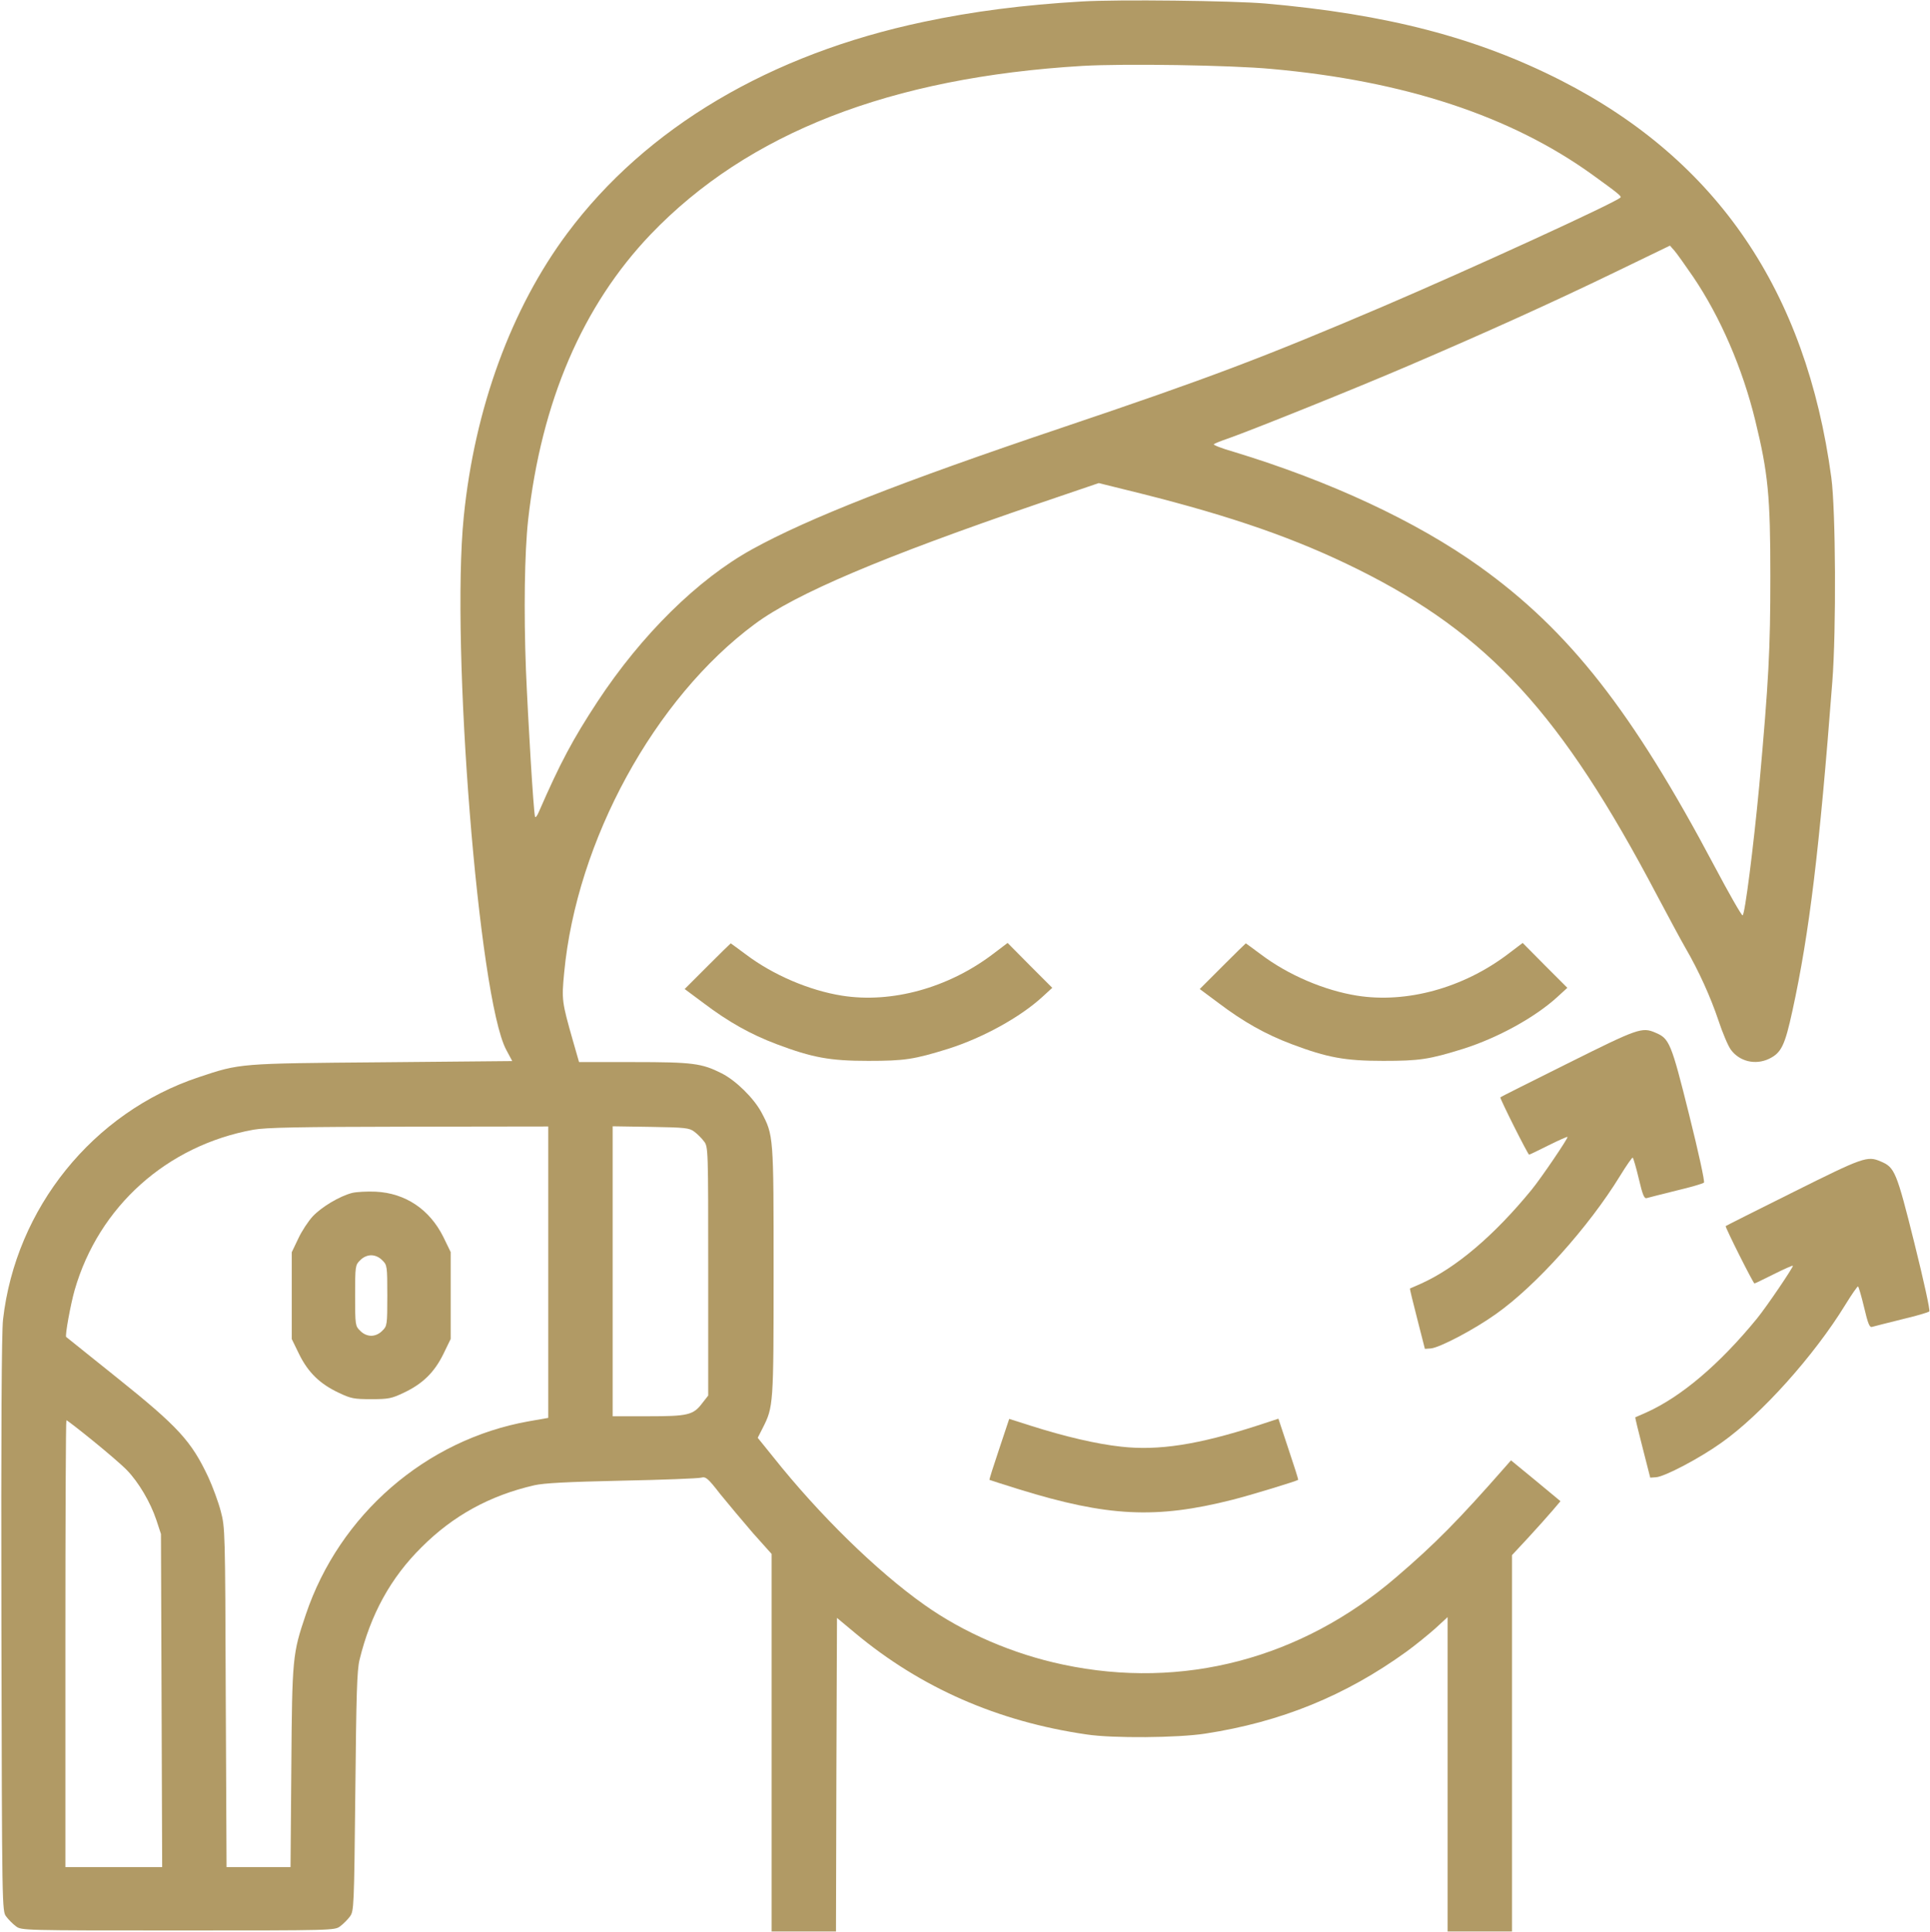
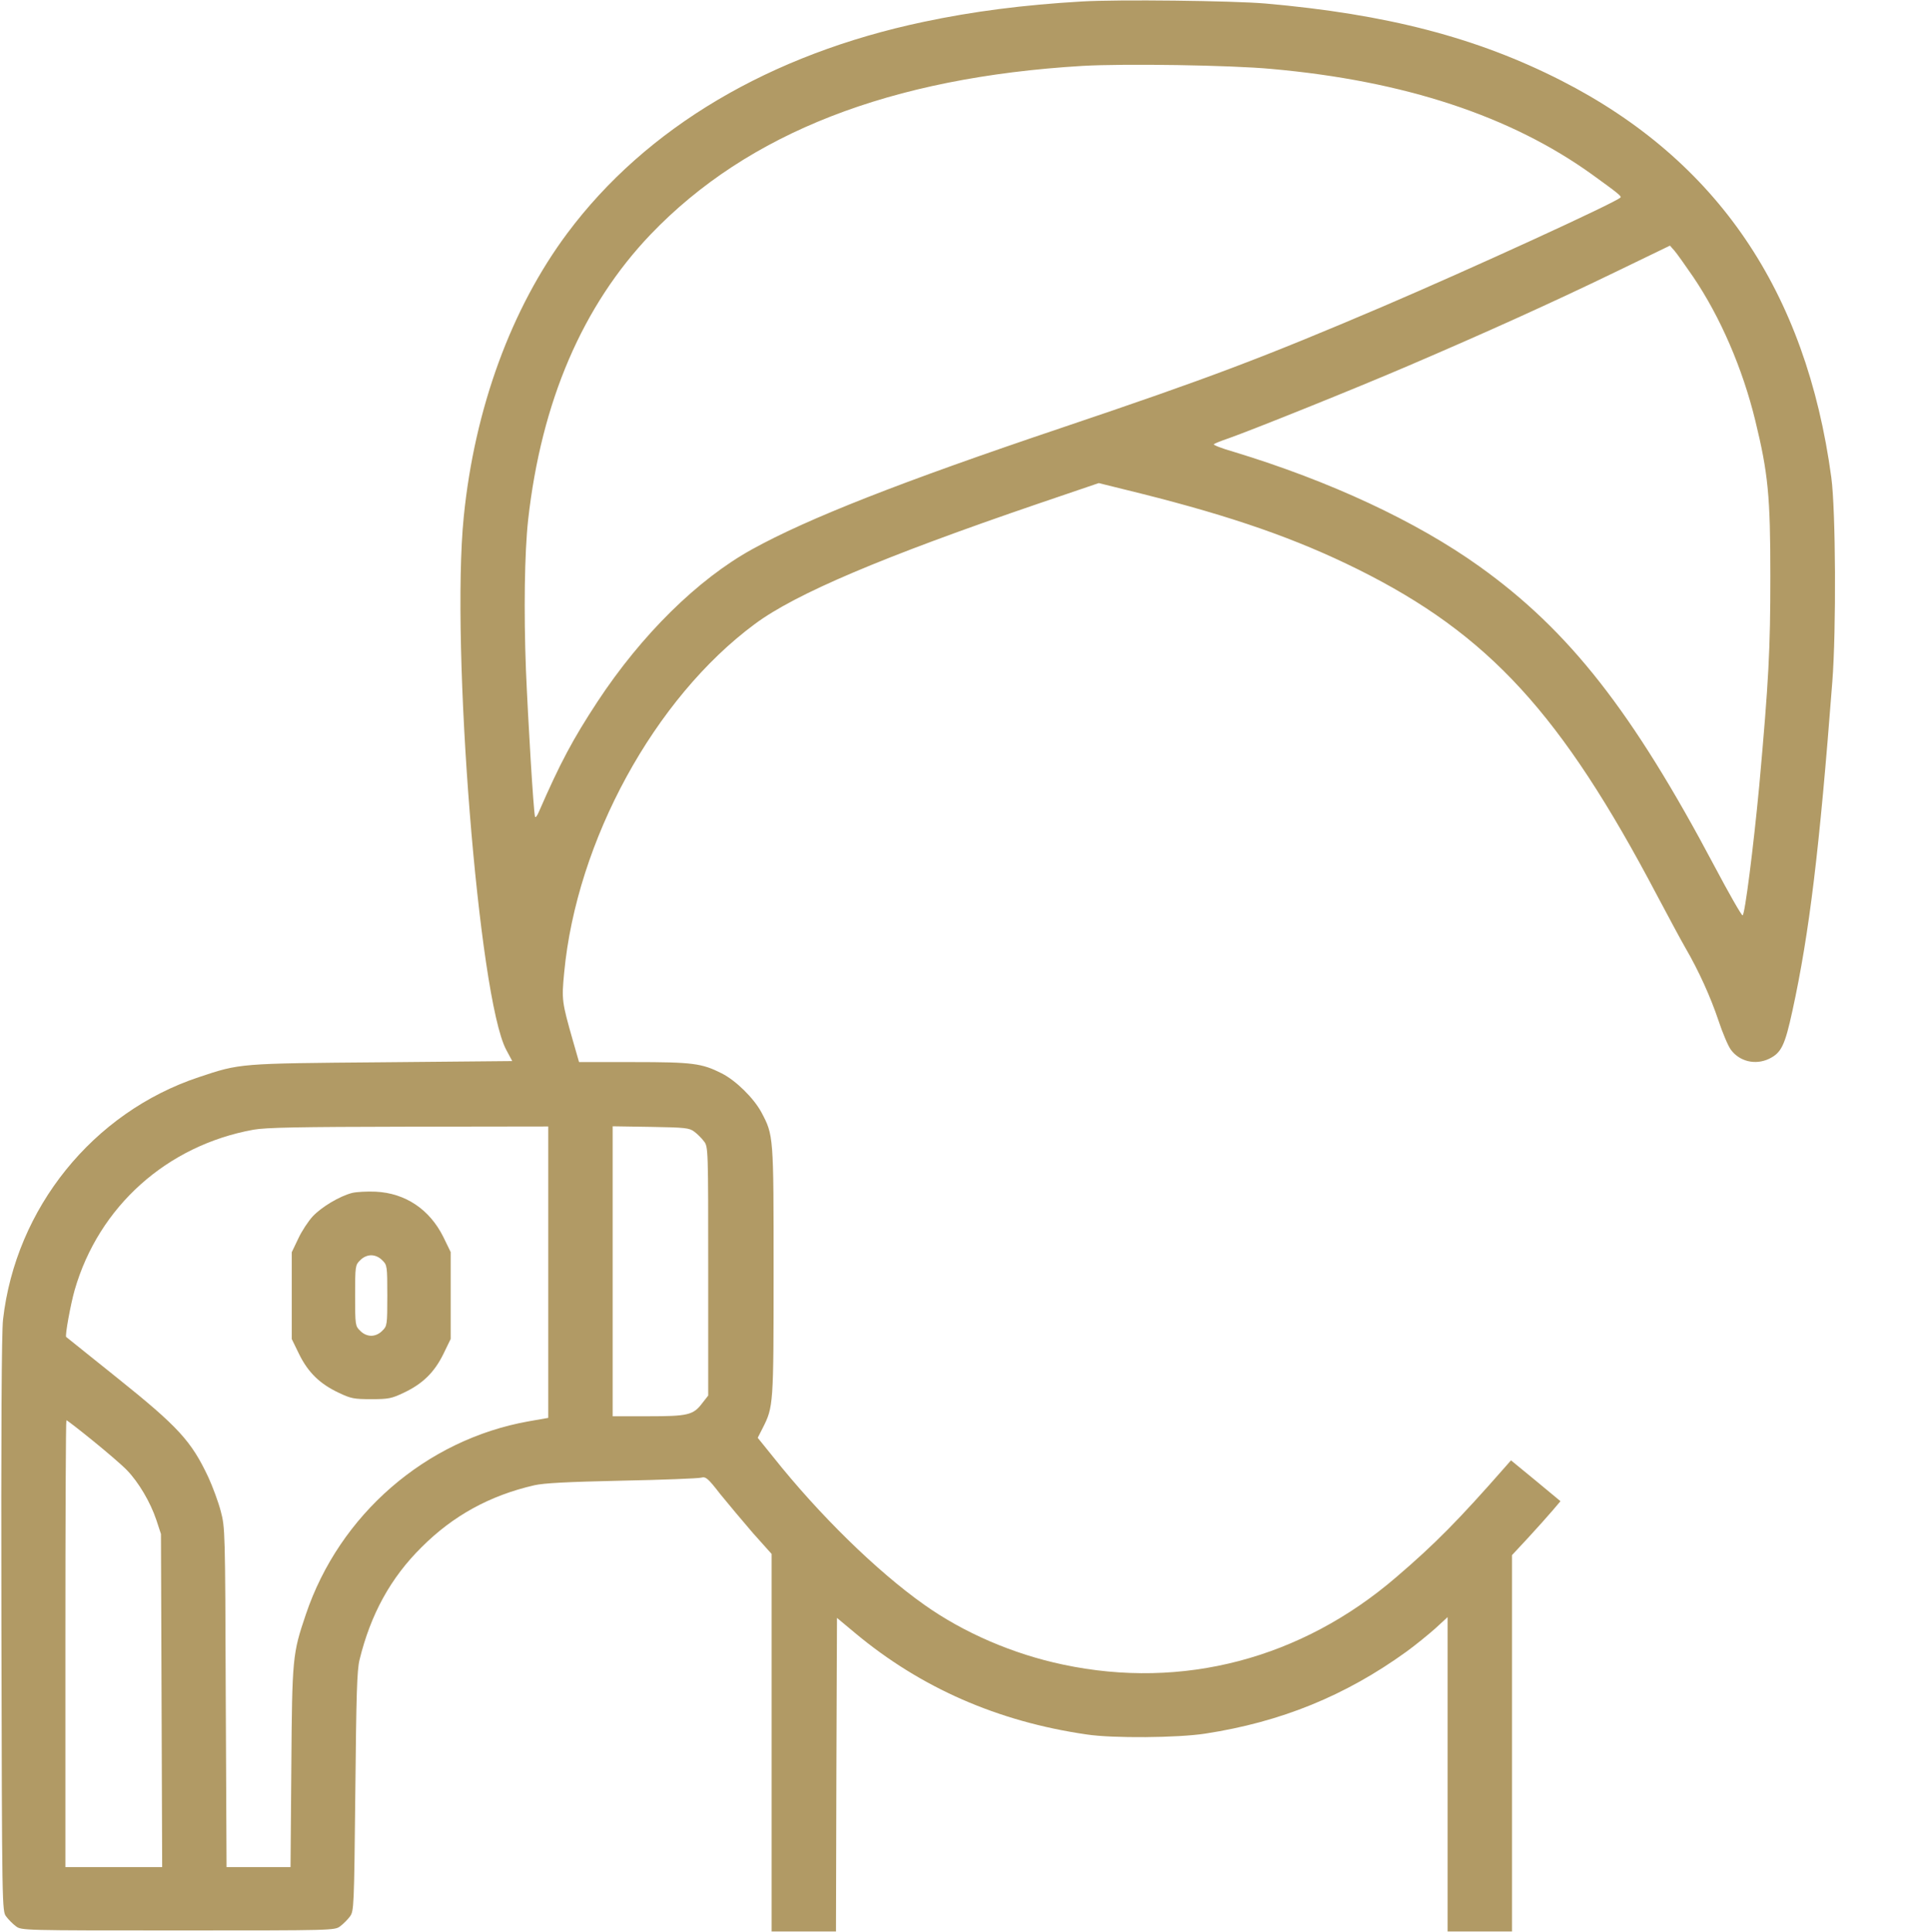
<svg xmlns="http://www.w3.org/2000/svg" width="1279" height="1280" viewBox="0 0 1279 1280" fill="none">
  <path d="M716.667 1C678 3.267 644.934 7.534 612.134 14.467C510.267 35.934 428.267 84.467 376 154.467C338.8 204.334 314.534 270.6 307.334 342.334C298.667 428.467 317.2 661.267 335.467 695.534L339.467 703L253.067 703.8C158.134 704.6 159.334 704.467 131.734 713.667C61.6 737 10.4 800.467 2 874.334C1.067 883 0.667 947.267 0.934 1076.6C1.334 1265.67 1.334 1266.2 4.134 1269.8C5.6 1271.8 8.534 1274.73 10.534 1276.2C14.134 1279 15.2 1279 118 1279C220.8 1279 221.867 1279 225.467 1276.2C227.467 1274.73 230.4 1271.8 231.867 1269.8C234.534 1266.2 234.667 1264.2 235.467 1187.27C236.134 1122.2 236.534 1106.87 238.267 1099.67C245.6 1069.67 258.8 1045.4 279.467 1025C300.267 1004.2 324.534 990.867 354 984.067C360.4 982.6 375.6 981.8 412 981C439.2 980.467 462.8 979.534 464.667 979C467.734 978.2 469.067 979.267 477.334 989.934C482.534 996.334 492.267 1007.93 498.934 1015.67L511.334 1029.53V1154.6V1279.67H532.667H554L554.267 1175.8L554.667 1071.93L566.667 1081.93C610.134 1118.2 661.2 1140.6 720 1149.13C737.334 1151.8 780.534 1151.4 798.667 1148.6C849.067 1140.87 891.734 1123.4 932 1094.33C937.867 1090.07 946.4 1083.13 951.067 1079L959.334 1071.4V1175.53V1279.67H980.667H1002V1155V1030.33L1012.8 1018.73C1018.67 1012.33 1025.87 1004.33 1028.8 1000.87L1034.13 994.6L1017.73 981L1001.33 967.534L997.467 971.934C966.8 1006.87 950.934 1023 925.2 1045C862.4 1099 783.734 1119.67 704.534 1102.87C671.467 1095.93 638.667 1081.8 612.4 1063.13C580.934 1040.87 542.667 1003.4 512.267 965.134L502.134 952.6L505.467 946.067C512.534 932.067 512.667 931 512.667 842.334C512.667 752.067 512.667 752.2 504.534 736.867C499.467 727.534 487.734 715.934 478.267 711.134C465.067 704.467 459.067 703.667 419.867 703.667H383.734L379.6 689.267C372.4 663.934 372.134 662.467 373.867 644.467C382.134 557 433.734 462.6 500.267 413.4C527.2 393.4 584.667 369 688.134 333.667L728.134 320.067L756.134 327C816.667 342.2 858.934 356.867 900 377.267C986.534 420.334 1034.67 472.734 1098 593C1105.6 607.267 1114 623 1116.8 627.8C1125.87 643.4 1133.6 660.6 1138.8 676.067C1141.47 684.2 1145.2 693 1147.07 695.534C1152.8 703.267 1163.2 705.8 1172.27 701.534C1180.53 697.534 1182.8 692.734 1187.87 669.534C1199.07 618.067 1205.73 563.134 1214.27 451.667C1216.93 417.534 1216.53 337.8 1213.6 316.334C1196.93 192.867 1137.87 106.067 1034.67 53.4C978.667 24.867 919.067 9.4 838.667 2.334C816.934 0.467 740.534 -0.466 716.667 1ZM842.534 45.667C930.667 53.534 1001.33 76.867 1055.33 115.8C1072.13 127.934 1074.8 130.067 1073.87 130.867C1070.4 134.334 975.2 177.934 916 203.267C836.8 237 801.734 250.334 704 283.267C596.667 319.4 535.334 343.534 498.4 363.934C462.4 383.8 425.067 420.6 395.867 465C379.6 489.8 371.2 505.534 357.2 537.667C356 540.6 354.8 542.067 354.534 541C353.467 536.2 350 478.467 348.534 443.667C347.067 405.267 347.6 366.334 350 344.334C358.8 266.067 386 202.6 431.2 155.267C495.6 88.067 590 51.267 717.334 43.667C744.934 42.067 815.334 43.134 842.534 45.667ZM1122.13 183.534C1140 209.934 1154.8 244.067 1163.2 278.6C1171.73 313.534 1173.2 328.6 1173.2 381.667C1173.2 430.467 1172.13 450.734 1165.87 520.334C1162 561.4 1156.27 606.467 1154.8 606.467C1154.13 606.6 1145.73 591.934 1136.27 574.067C1081.73 471.134 1039.87 417.8 980.4 375.267C938.4 345.267 881.334 318.734 817.734 299.4C809.734 297.134 803.734 294.734 804.4 294.334C804.934 293.8 809.2 292.067 814 290.467C829.867 284.867 898.267 257.4 933.334 242.334C984.4 220.467 1028.67 200.467 1070 180.467L1106.67 162.734L1109.73 166.2C1111.33 168.067 1116.93 175.934 1122.13 183.534ZM363.334 842.867V939.4L350.4 941.667C282.134 953.8 224.934 1003.53 202.667 1069.67C193.867 1095.67 193.6 1098.07 193.067 1170.6L192.534 1237H171.334H150.134L149.6 1124.6C149.2 1013.4 149.2 1012.2 146.267 1001.13C144.667 995 140.934 985 138.134 978.867C126.8 954.734 118.267 945.4 77.467 912.734C59.067 897.934 43.867 885.8 43.867 885.8C42.934 885.134 46.8 864.067 49.467 854.734C65.467 799.267 110.667 758.867 168 748.467C176.534 747 196.8 746.6 271.067 746.467L363.334 746.334V842.867ZM460.134 749.8C462.134 751.267 465.067 754.2 466.534 756.2C469.334 759.8 469.334 761.134 469.334 842.2V924.6L465.467 929.534C459.467 937.534 456 938.334 429.334 938.334H406V842.2V746.2L431.2 746.6C454.267 747 456.8 747.267 460.134 749.8ZM61.467 954.467C70.534 961.8 80.8 970.6 84.134 974.067C91.867 982.067 99.6 995.134 103.6 1007L106.667 1016.33L107.067 1126.6L107.467 1237H75.334H43.334V1089C43.334 1007.53 43.6 941 44 941C44.534 941 52.267 947 61.467 954.467Z" fill="#B19A65" />
  <path d="M233.467 790.333C225.067 792.467 213.067 799.667 207.201 805.933C204.267 809.133 199.867 815.8 197.601 820.733L193.334 829.667V858.467V887.133L198.267 897.267C204.267 909.4 212.001 916.867 224.401 922.733C232.534 926.6 234.534 927 246.001 927C257.467 927 259.467 926.6 267.601 922.733C280.001 916.867 287.734 909.4 293.734 897.267L298.667 887.133V858.333V829.533L293.734 819.4C284.667 801.267 268.667 790.467 248.934 789.533C243.334 789.267 236.401 789.667 233.467 790.333ZM253.334 835C256.534 838.067 256.667 838.733 256.667 858.333C256.667 877.933 256.534 878.6 253.334 881.667C251.334 883.8 248.534 885 246.001 885C243.467 885 240.667 883.8 238.667 881.667C235.467 878.6 235.334 877.933 235.334 858.333C235.334 838.733 235.467 838.067 238.667 835C240.667 832.867 243.467 831.667 246.001 831.667C248.534 831.667 251.334 832.867 253.334 835Z" fill="#B19A65" />
-   <path d="M468.933 640.067L453.733 655.267L466.267 664.601C482.667 677.001 497.333 685.267 514.667 691.801C538.4 700.734 550 702.867 575.333 702.867C599.467 702.867 605.6 701.934 628.4 694.867C651.467 687.534 676.133 673.934 690.933 660.334L697.333 654.467L682.533 639.667L667.733 624.734L657.867 632.201C628.267 654.601 590.8 664.867 558 659.667C536.267 656.201 512.267 645.934 494.267 632.334C488.8 628.334 484.4 625.001 484.267 625.001C484.133 625.001 477.2 631.801 468.933 640.067Z" fill="#B19A65" />
-   <path d="M810.267 640.067L795.067 655.267L807.601 664.601C824.001 677.001 838.667 685.267 856.001 691.801C879.734 700.734 891.334 702.867 916.667 702.867C940.801 702.867 946.934 701.934 969.734 694.867C992.801 687.534 1017.47 673.934 1032.27 660.334L1038.67 654.467L1023.87 639.667L1009.07 624.734L999.201 632.201C969.601 654.601 932.134 664.867 899.334 659.667C877.601 656.201 853.601 645.934 835.601 632.334C830.134 628.334 825.734 625.001 825.601 625.001C825.467 625.001 818.534 631.801 810.267 640.067Z" fill="#B19A65" />
-   <path d="M1039.07 704.467C1014.67 716.6 994.534 726.734 994.267 727C993.734 727.534 1012.53 765 1013.33 765C1013.73 765 1019.47 762.2 1026.13 758.867C1032.8 755.534 1038.53 753 1038.8 753.267C1039.33 753.934 1021.47 780.334 1014.93 788.334C990.134 818.6 964.934 839.934 942 850.334C938 852.067 934.534 853.667 934.4 853.667C934.134 853.8 936.4 862.867 939.2 873.8L944.267 893.667L948.134 893.4C953.867 893 977.2 880.734 991.334 870.6C1017.87 851.934 1052.93 812.734 1073.47 779.267C1077.73 772.334 1081.6 766.734 1082 767C1082.4 767.267 1084.27 773.534 1086 780.867C1088.53 791.667 1089.6 794.2 1091.2 793.8C1092.4 793.4 1101.2 791.267 1110.67 788.867C1120.27 786.6 1128.53 784.2 1129.2 783.534C1129.87 783 1125.6 763.4 1119.33 738.334C1107.47 690.734 1106.27 688.067 1097.07 684.2C1088.13 680.334 1085.6 681.267 1039.07 704.467Z" fill="#B19A65" />
-   <path d="M1188.4 789.8C1164 801.933 1143.87 812.067 1143.6 812.333C1143.07 812.867 1161.87 850.333 1162.67 850.333C1163.07 850.333 1168.8 847.533 1175.47 844.2C1182.13 840.867 1187.87 838.333 1188.13 838.6C1188.67 839.267 1170.8 865.667 1164.27 873.667C1139.47 903.933 1114.27 925.267 1091.33 935.667C1087.33 937.4 1083.87 939 1083.73 939C1083.47 939.133 1085.73 948.2 1088.53 959.133L1093.6 979L1097.47 978.733C1103.2 978.333 1126.53 966.067 1140.67 955.933C1167.2 937.267 1202.27 898.067 1222.8 864.6C1227.07 857.667 1230.93 852.067 1231.33 852.333C1231.73 852.6 1233.6 858.867 1235.33 866.2C1237.87 877 1238.93 879.533 1240.53 879.133C1241.73 878.733 1250.53 876.6 1260 874.2C1269.6 871.933 1277.87 869.533 1278.53 868.867C1279.2 868.333 1274.93 848.733 1268.67 823.667C1256.8 776.067 1255.6 773.4 1246.4 769.533C1237.47 765.667 1234.93 766.6 1188.4 789.8Z" fill="#B19A65" />
-   <path d="M662.134 960.067C658.4 971.133 655.467 980.333 655.734 980.467C655.867 980.6 664.667 983.4 675.334 986.733C734 1004.87 766.134 1006.47 816.667 993.667C828.4 990.733 859.334 981.267 860.267 980.467C860.534 980.333 857.6 971.133 853.867 960.067L847.2 939.933L832.934 944.6C794.134 957.133 767.734 961.267 742.934 958.467C726.8 956.733 705.734 951.8 683.067 944.6L668.8 940.067L662.134 960.067Z" fill="#B19A65" />
</svg>